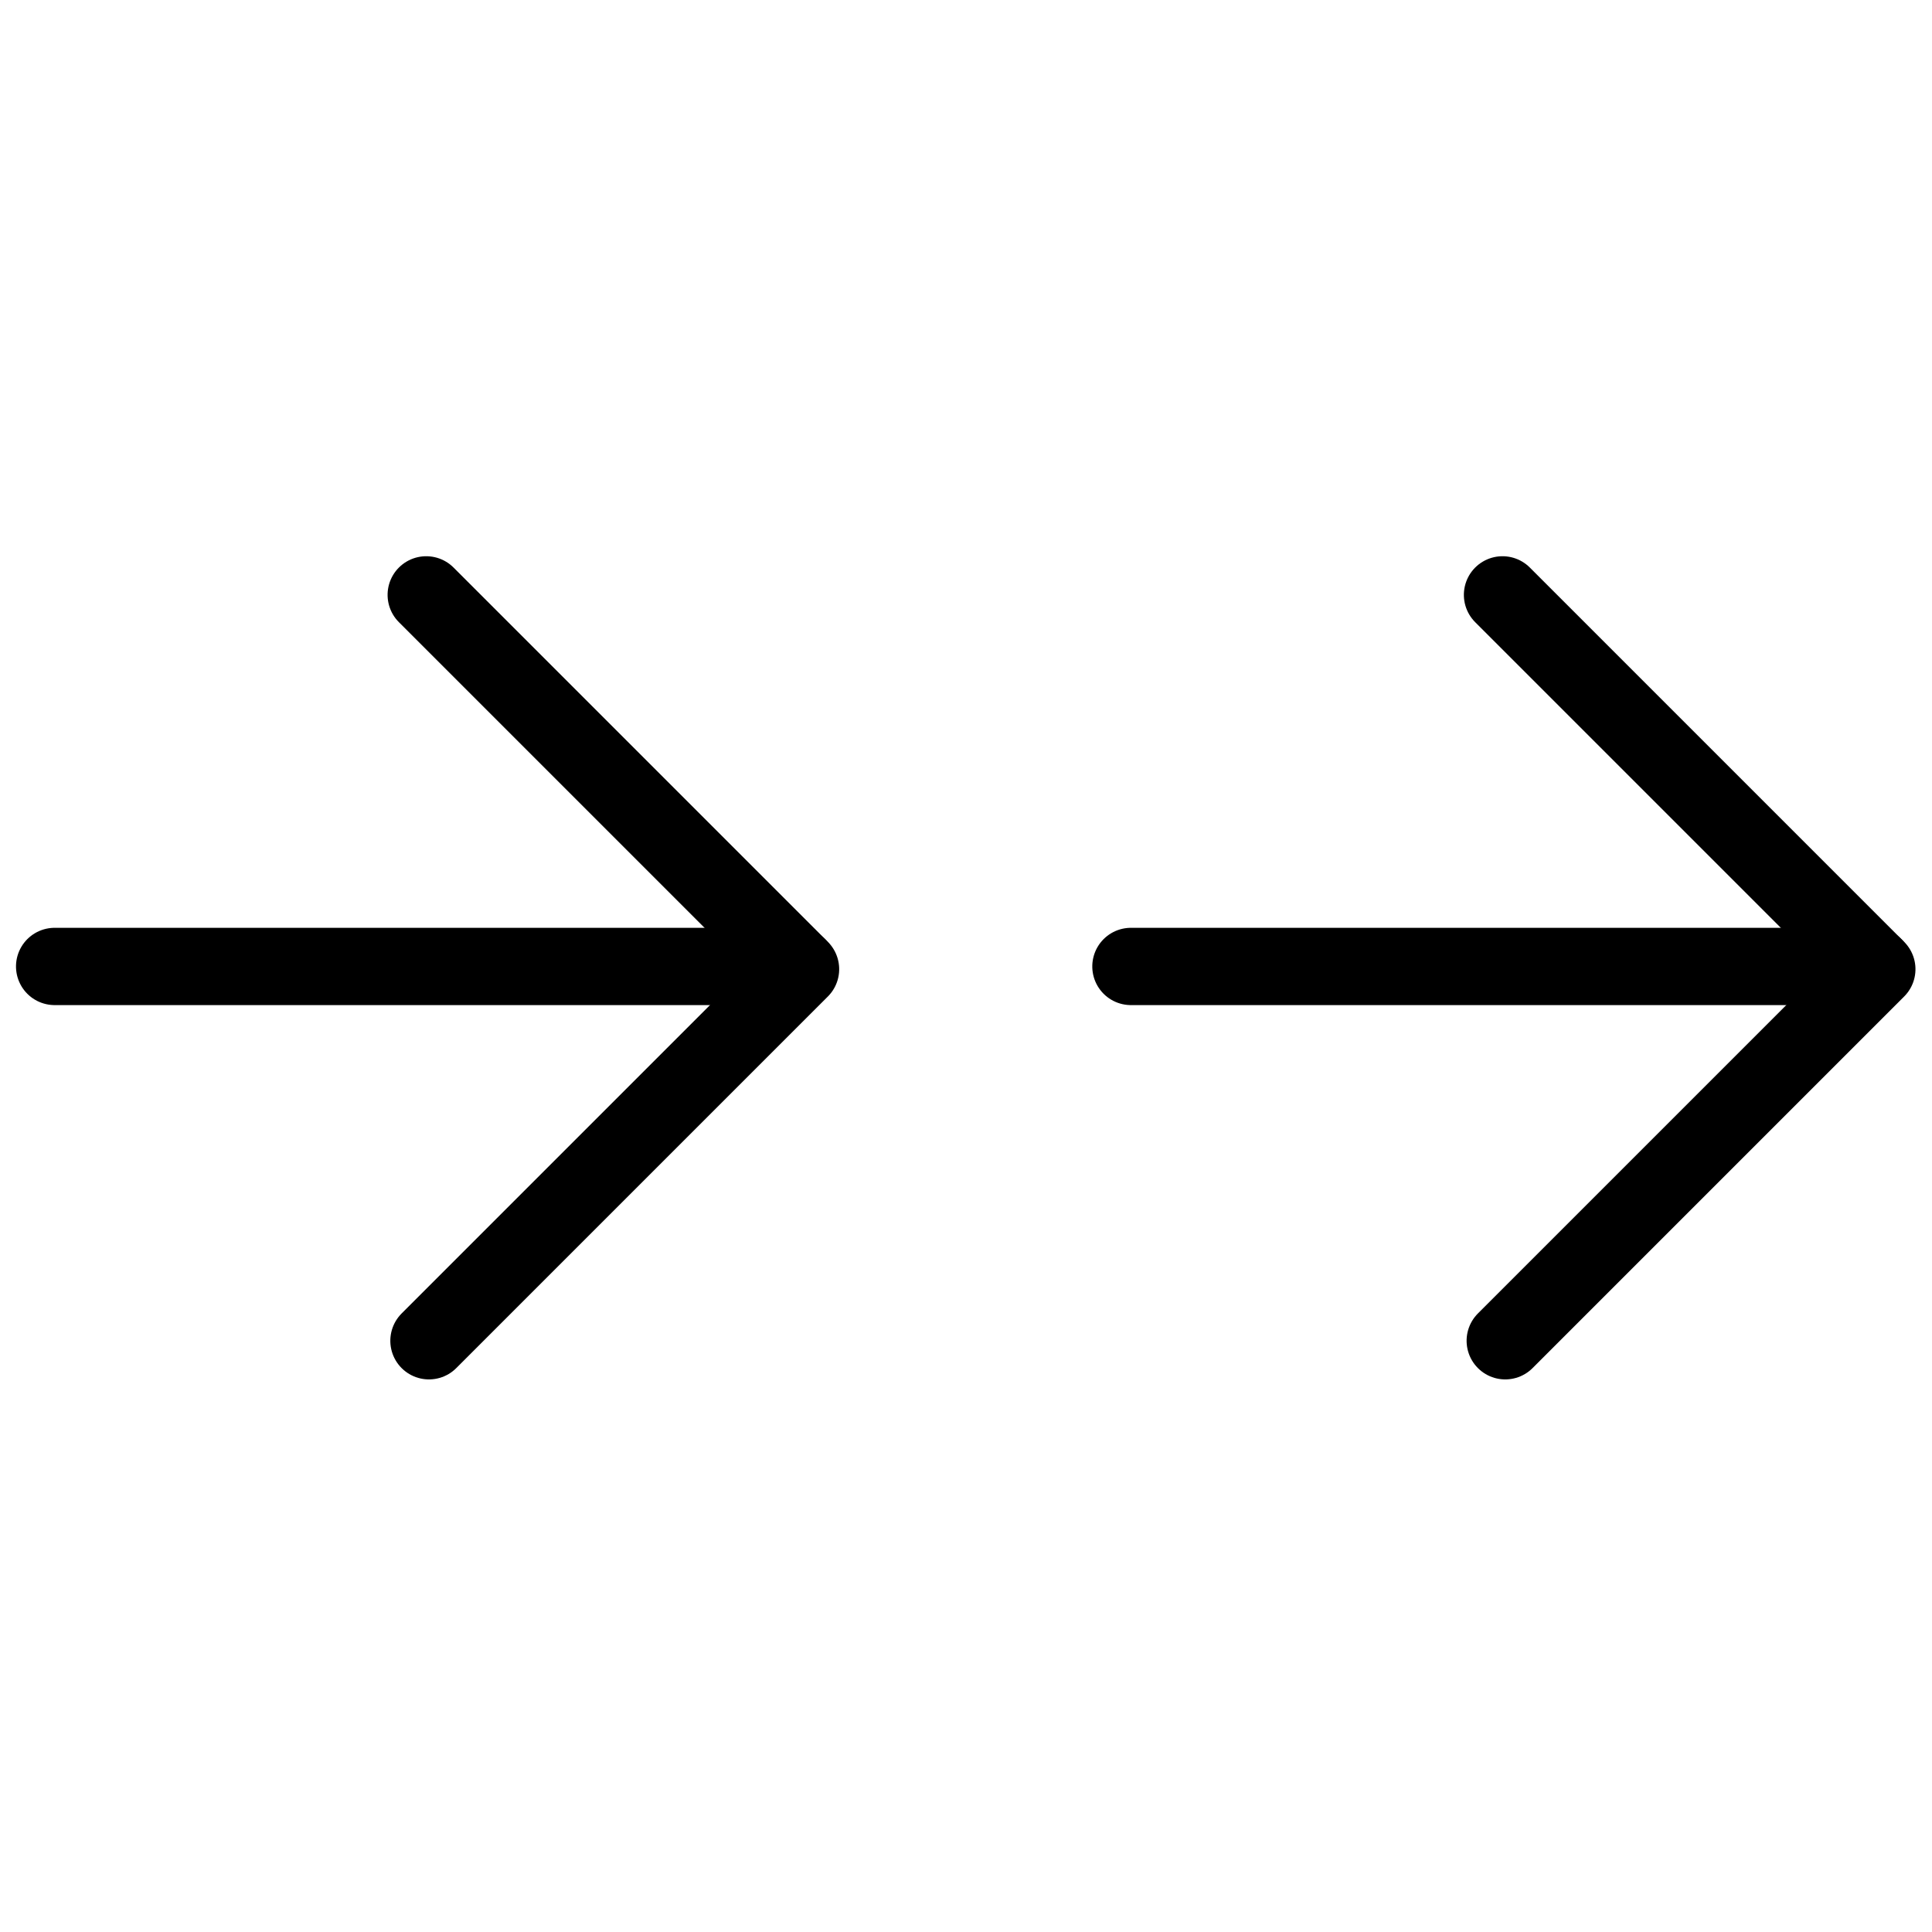
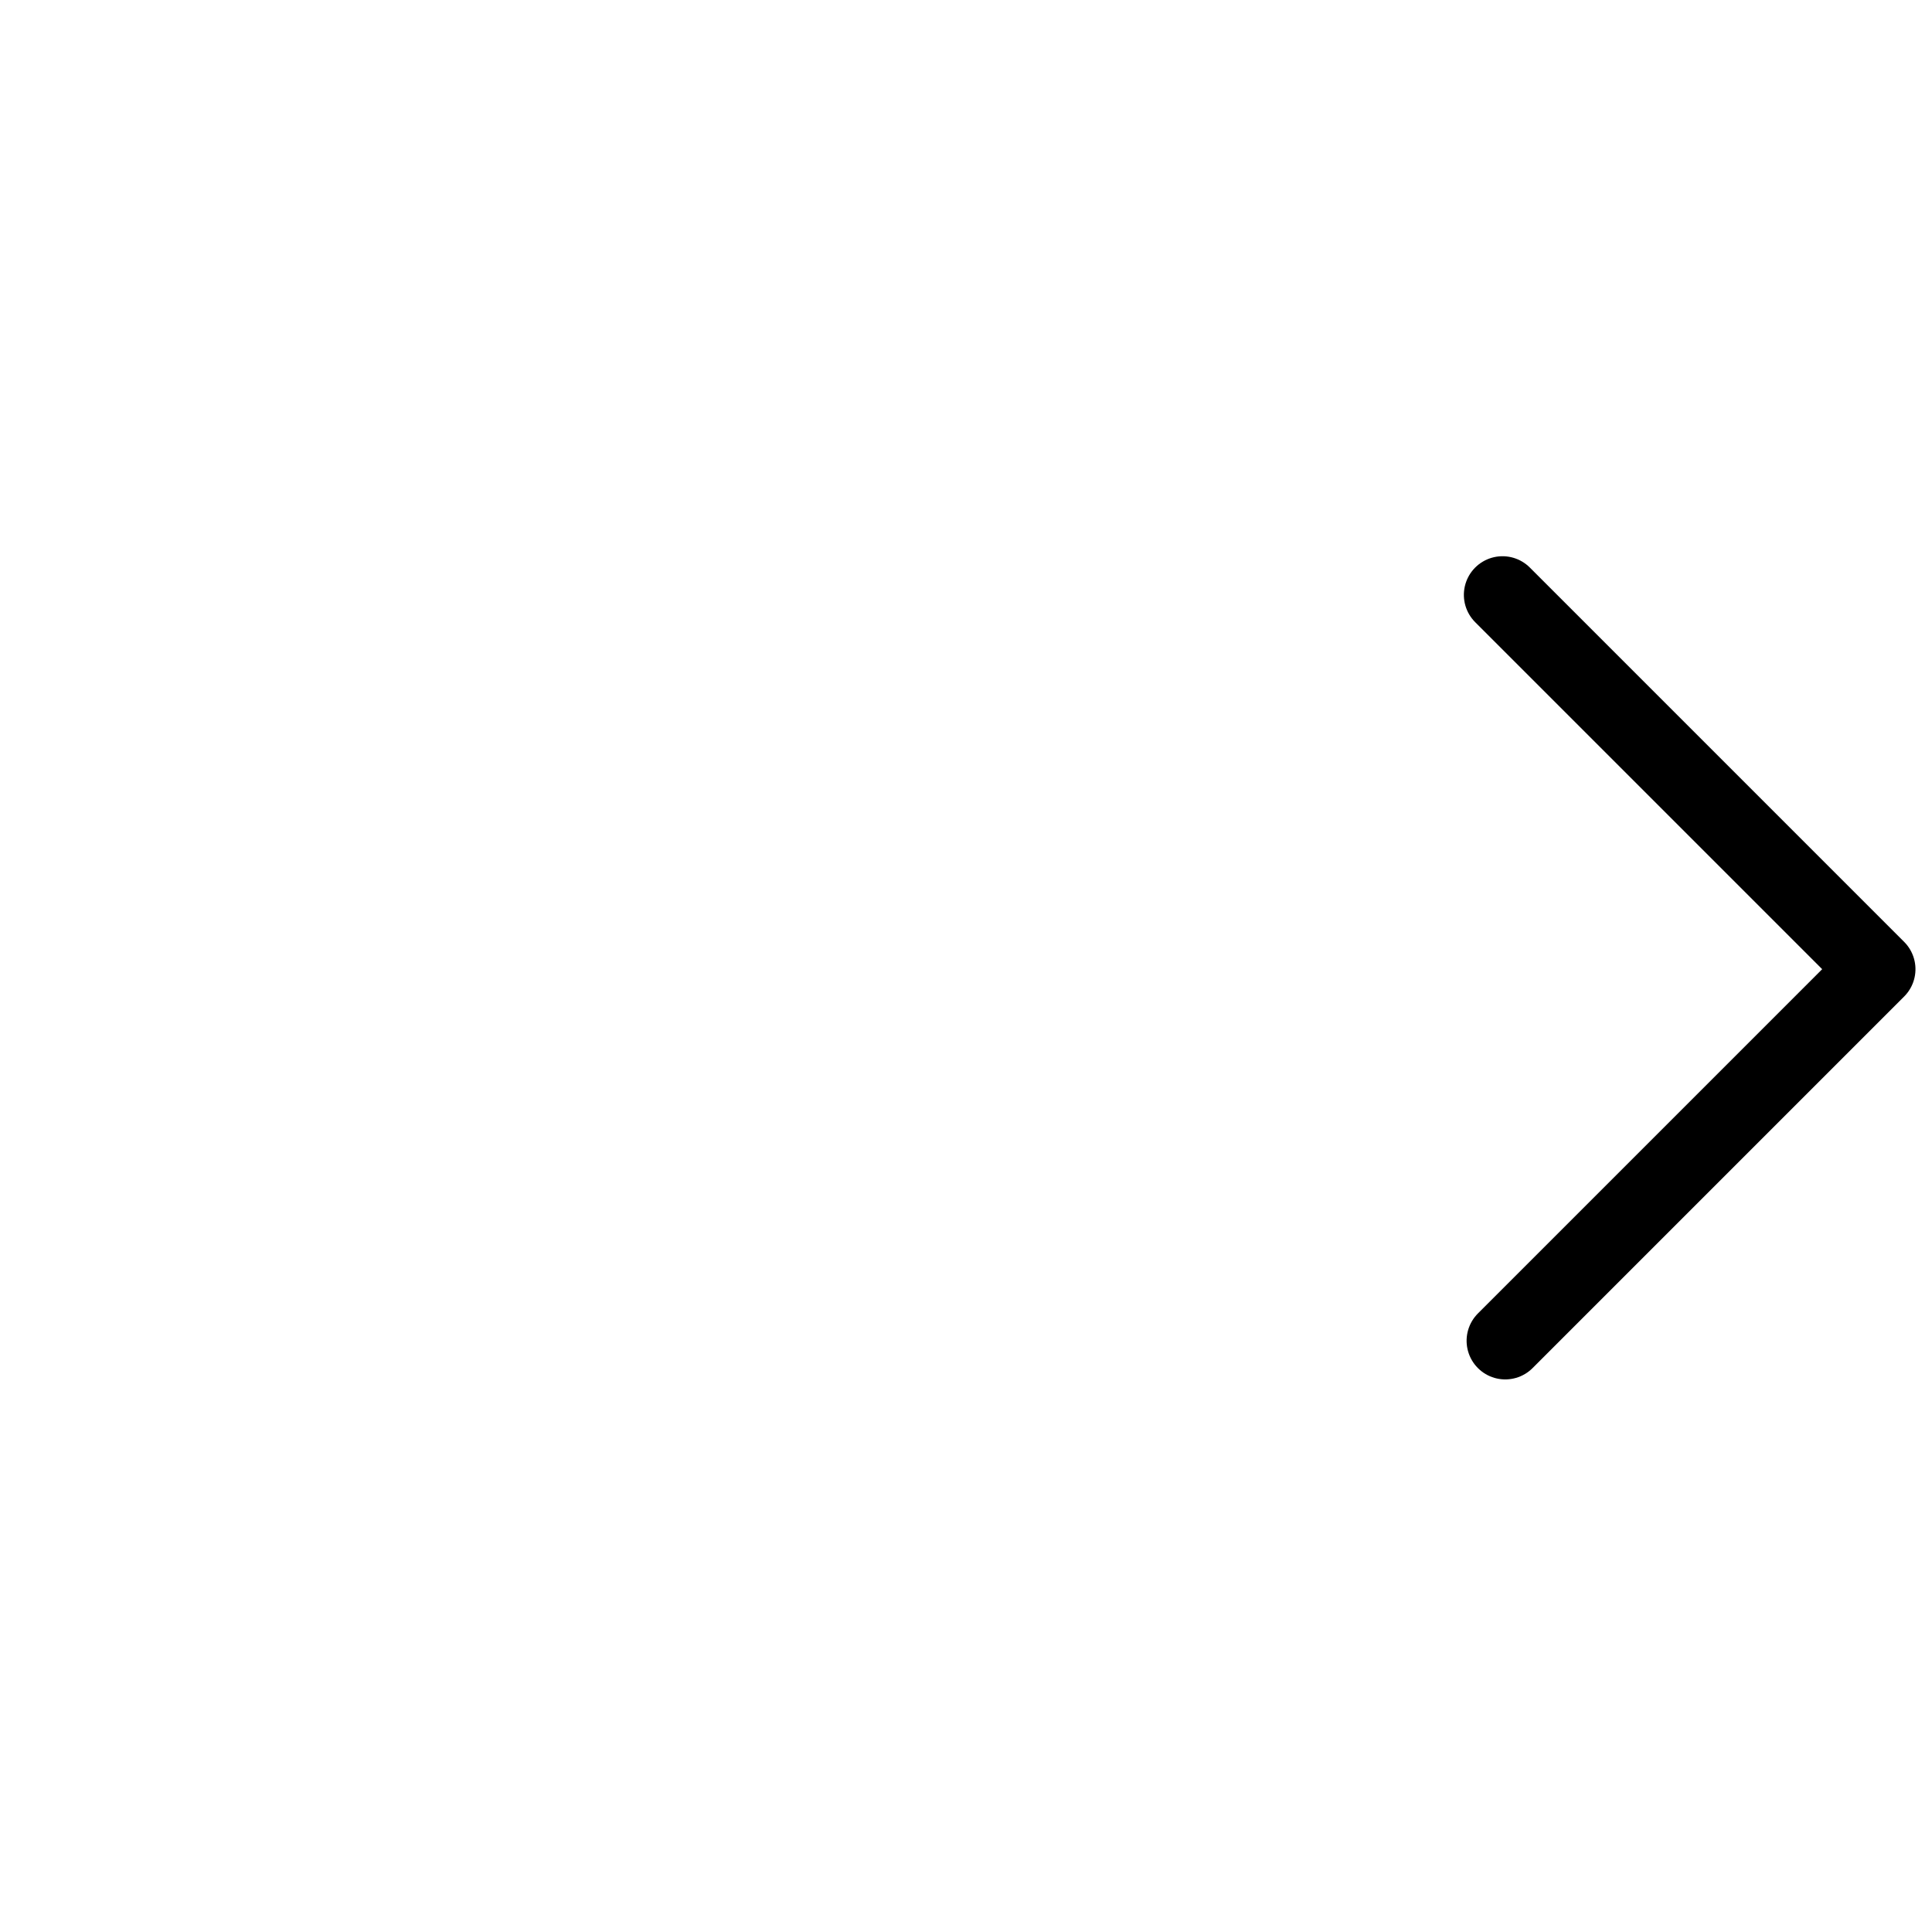
<svg xmlns="http://www.w3.org/2000/svg" version="1.1" id="Warstwa_1" x="0px" y="0px" viewBox="0 0 50 50" style="enable-background:new 0 0 50 50;" xml:space="preserve">
  <style type="text/css">
	.st0{fill:none;stroke:#000000;stroke-width:2;stroke-linecap:round;stroke-linejoin:round;}
	.st1{fill:none;stroke:#000000;stroke-width:2;stroke-linecap:round;}
</style>
  <g transform="translate(-1041.791 -2653.636)">
    <g transform="translate(1043.205 2664.647) rotate(-45)">
-       <path class="st0" d="M3.7,9.9v13.7H-9.9" />
-       <path class="st1" d="M3.7,23.5L-9.9,9.9" />
-     </g>
+       </g>
    <g transform="translate(1073.039 2664.647) rotate(-45)">
      <path class="st0" d="M2.3,8.5v13.7h-13.6" />
-       <path class="st1" d="M2.3,22.1L-11.3,8.5" />
    </g>
  </g>
</svg>